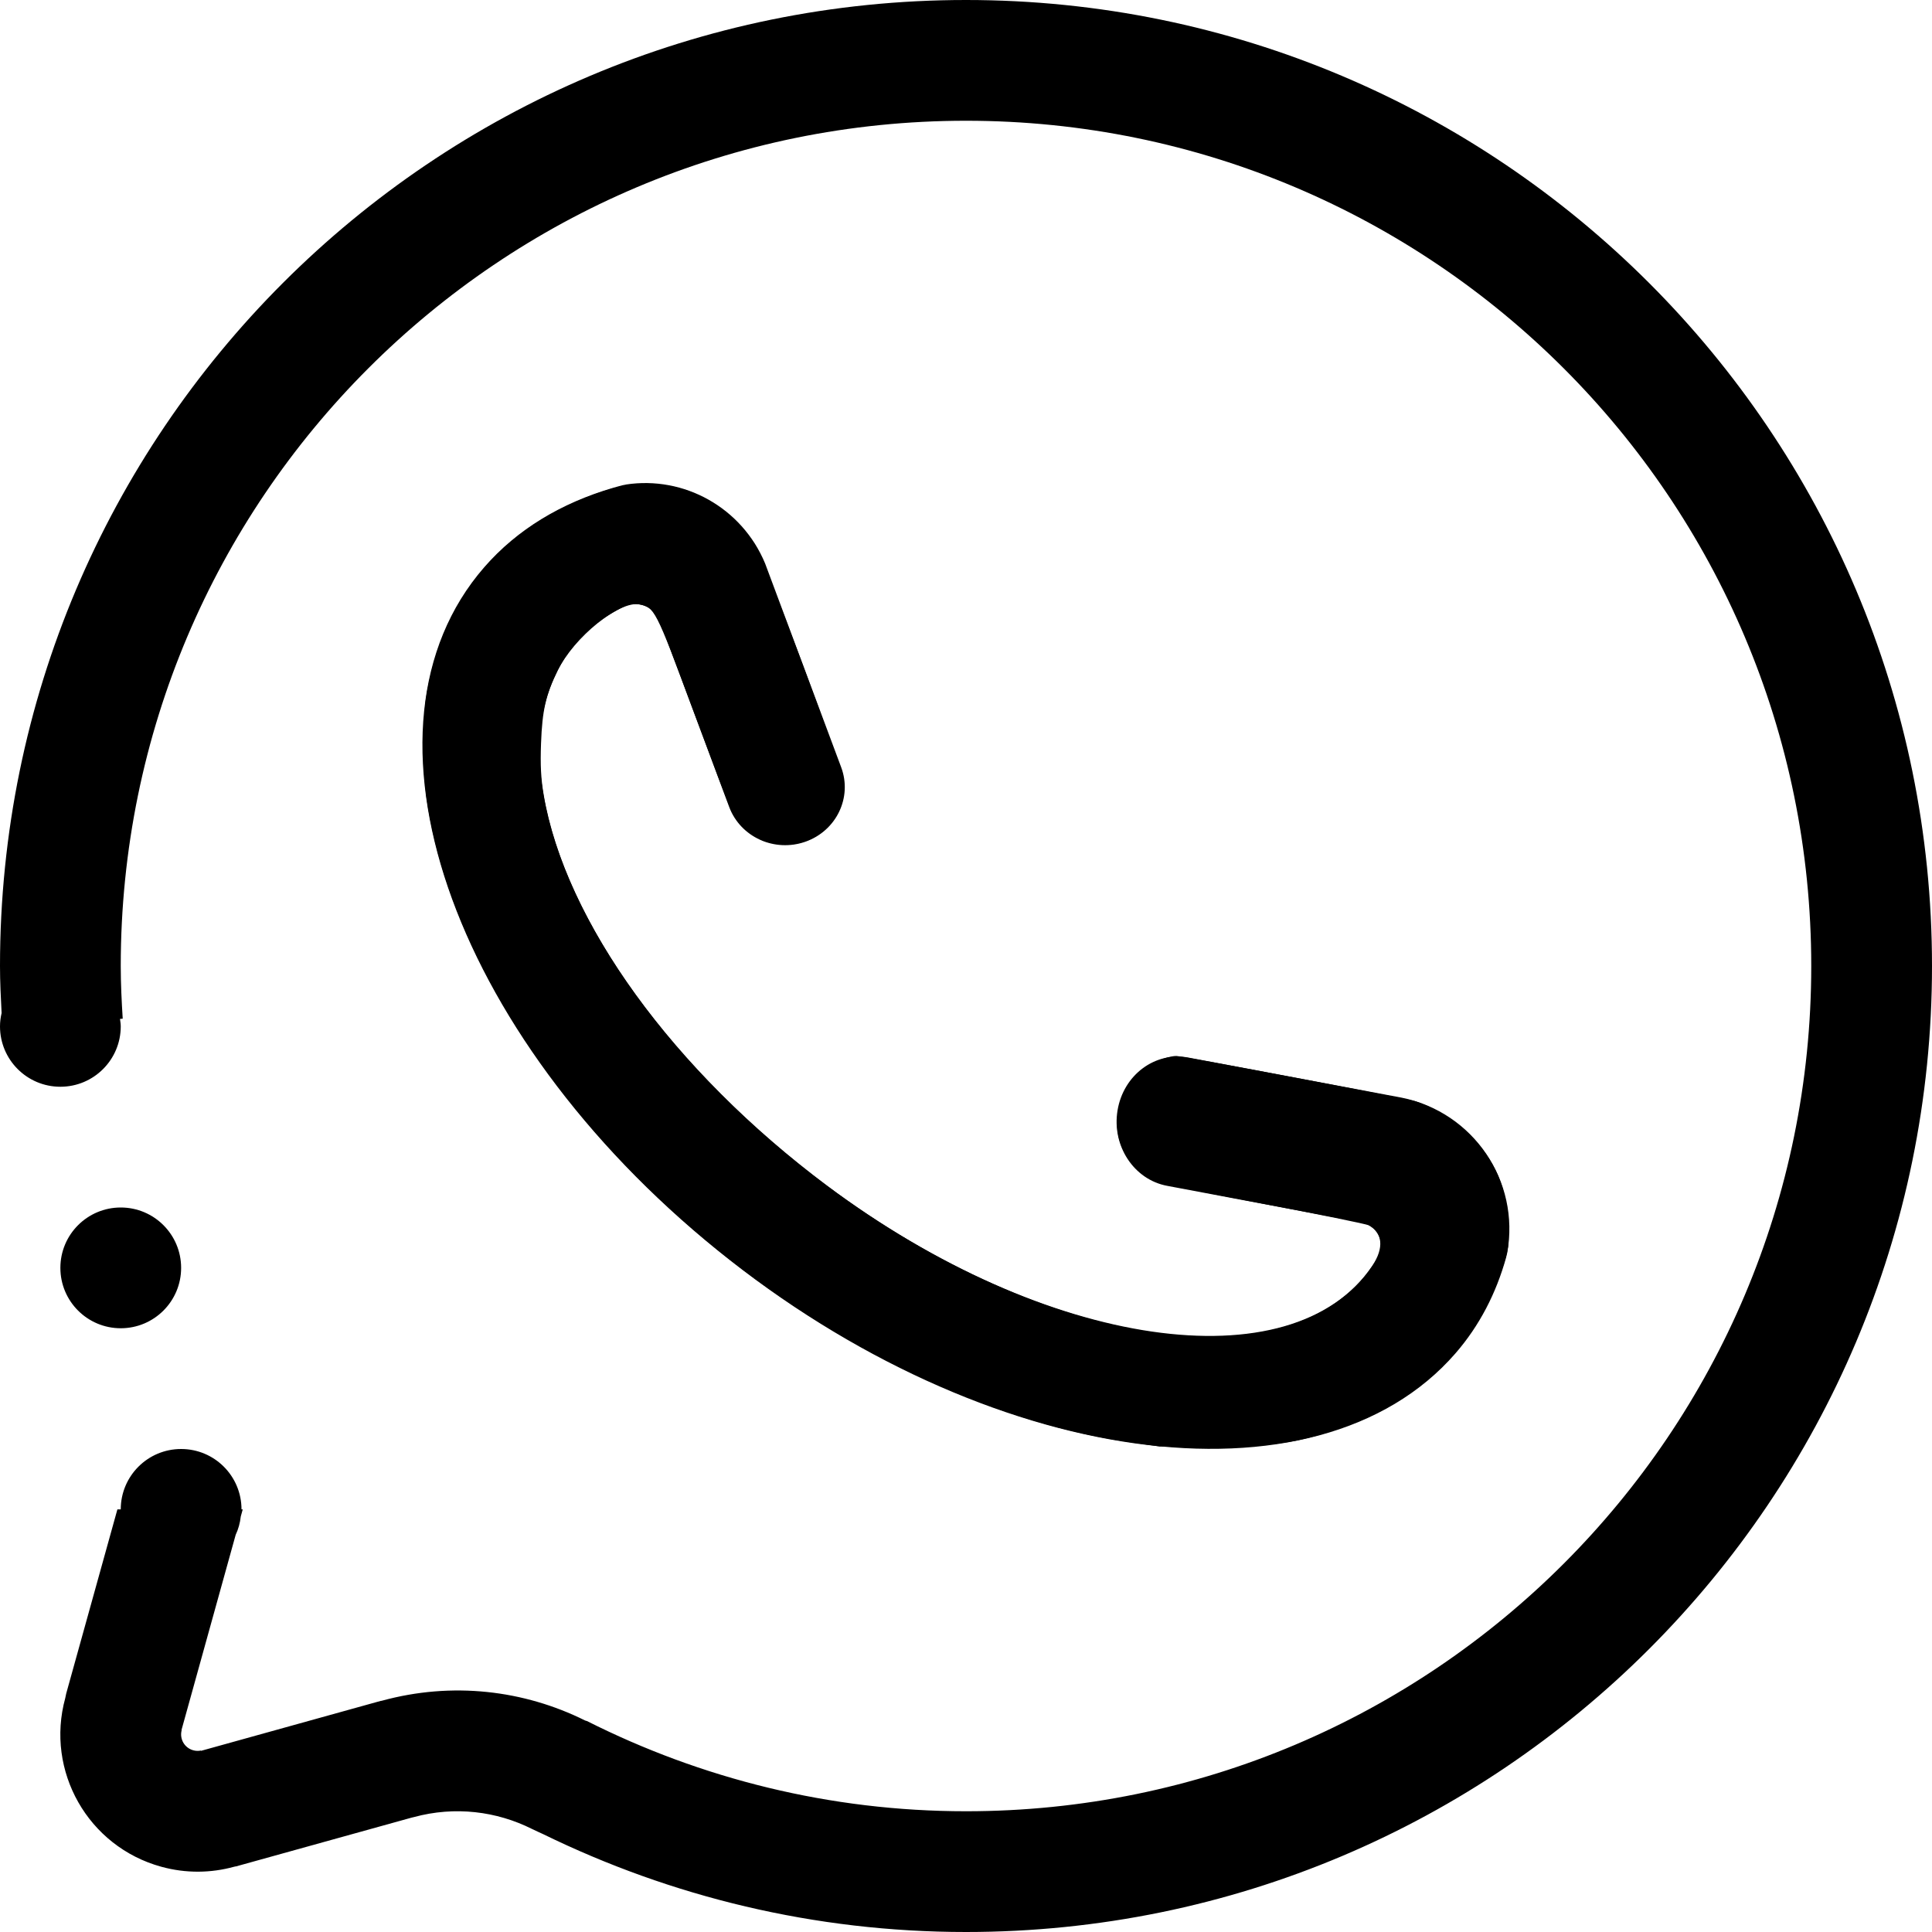
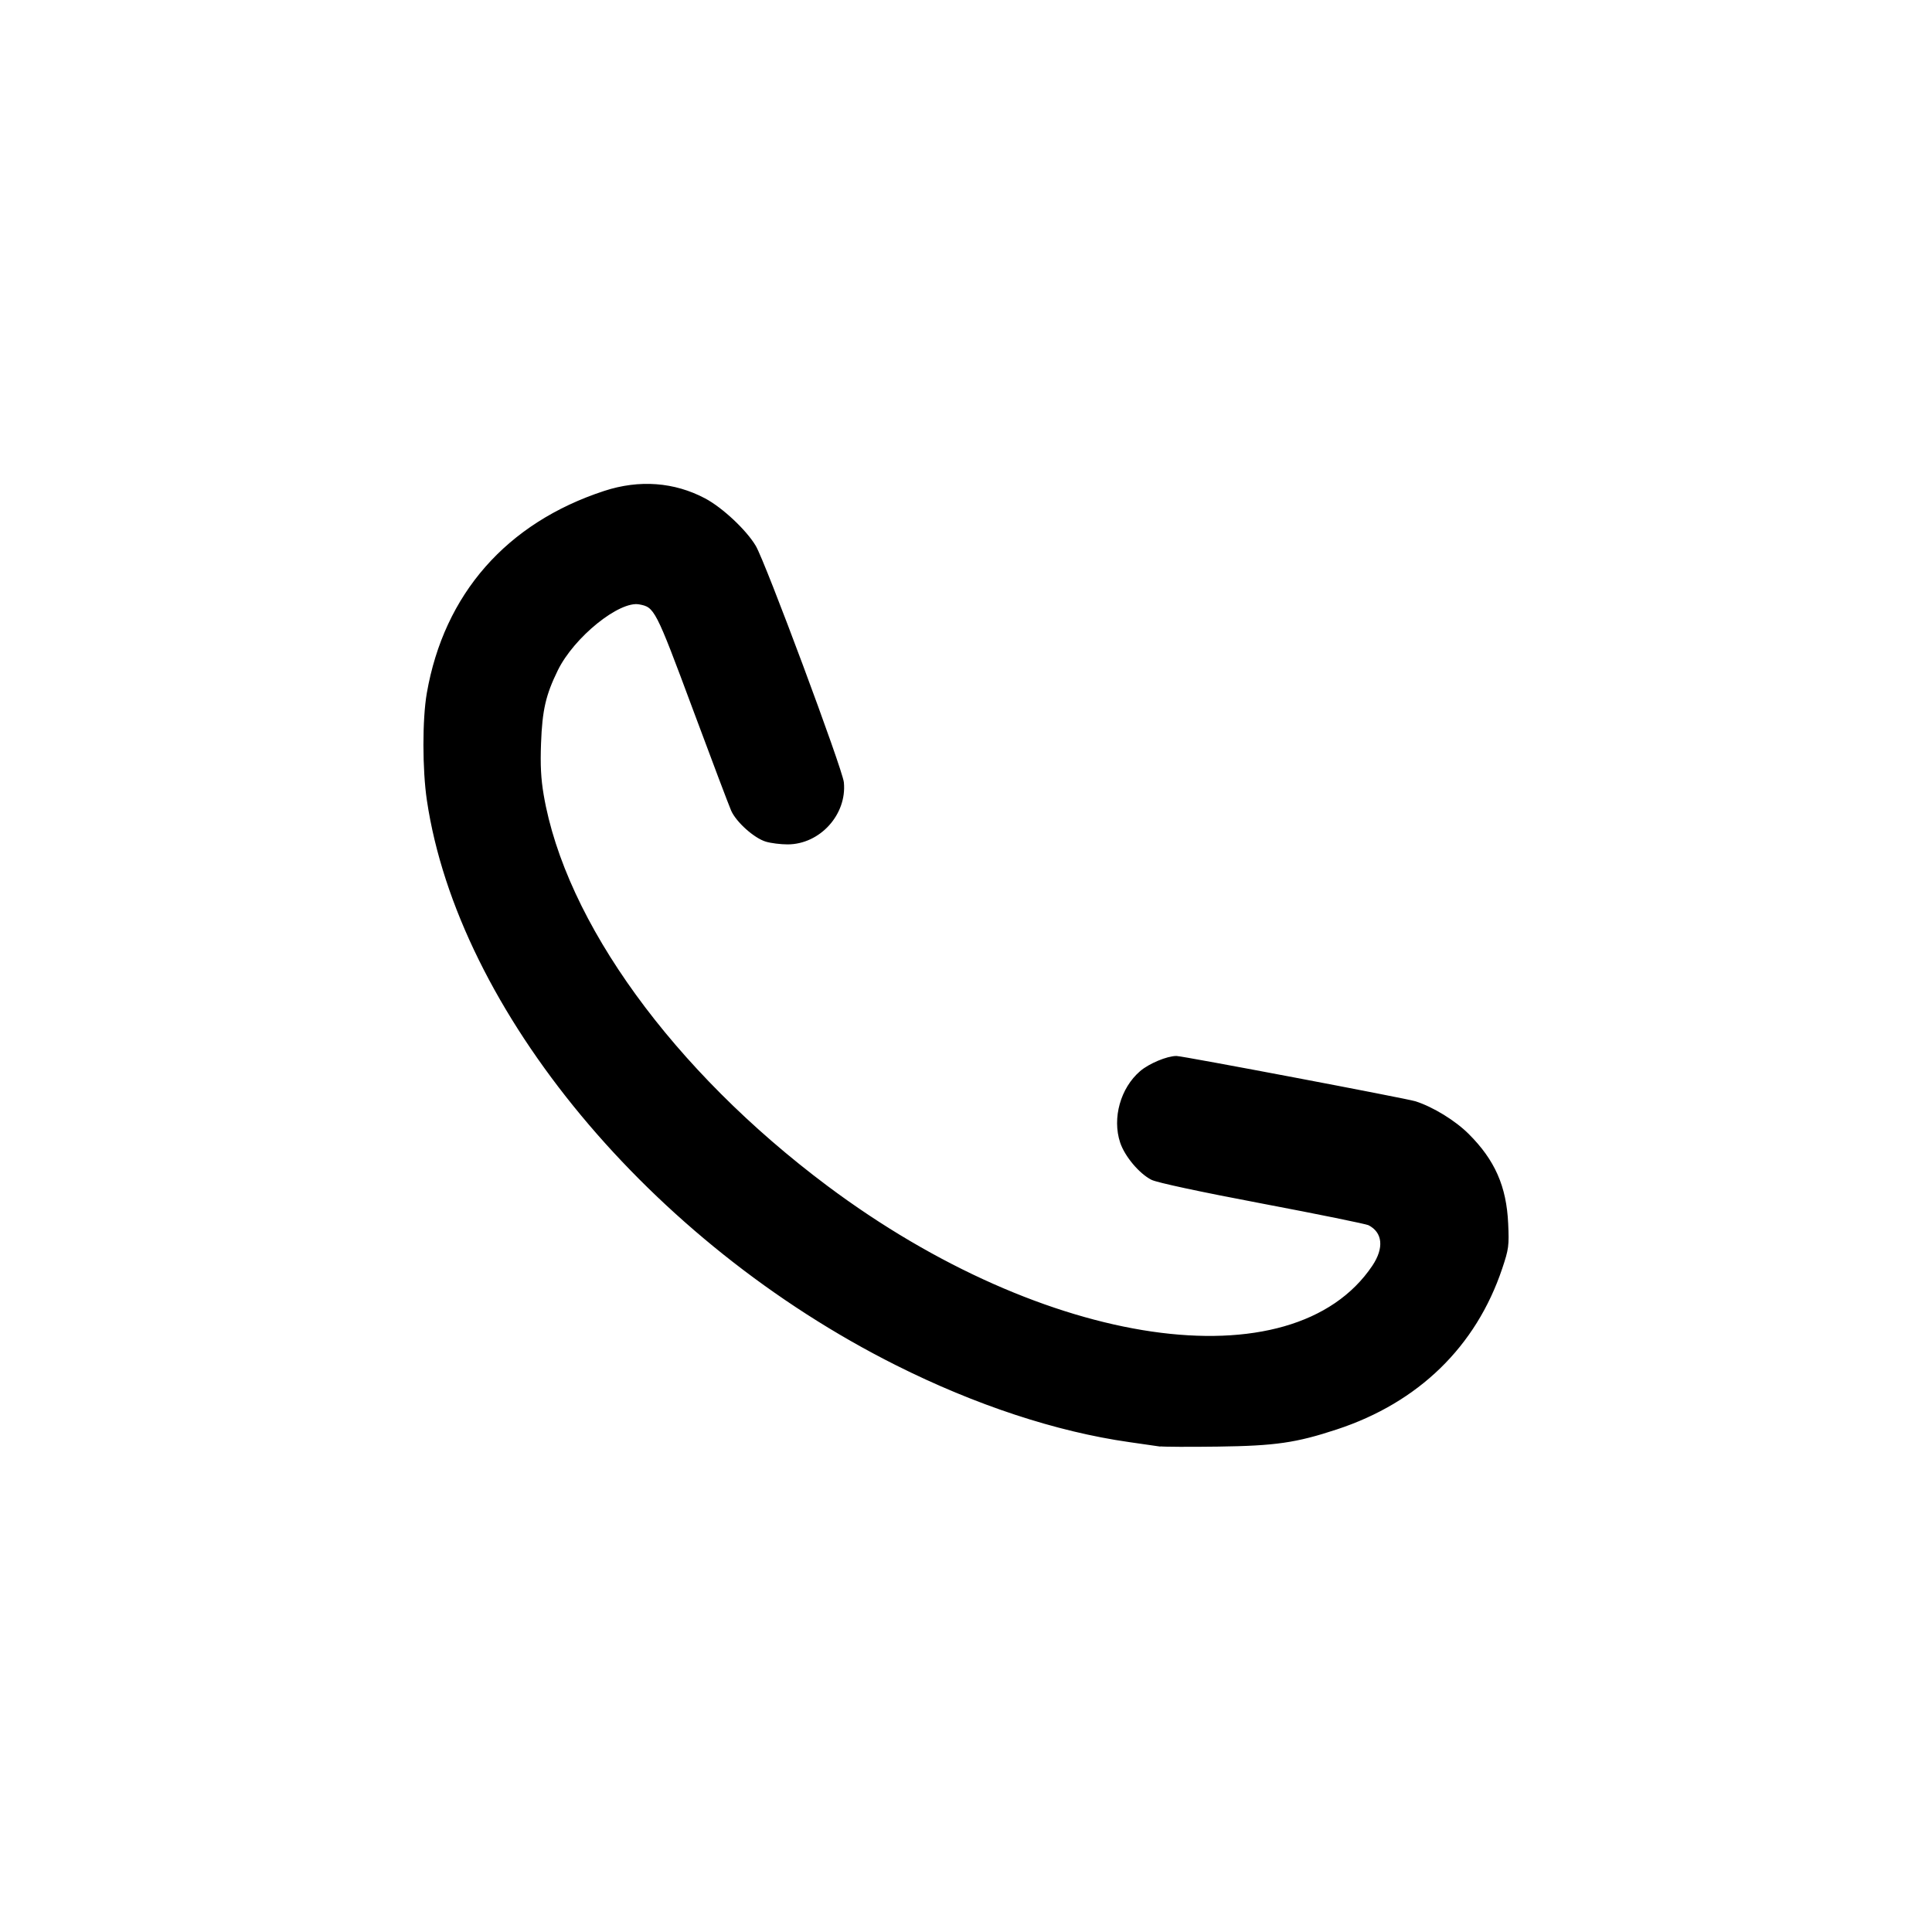
<svg xmlns="http://www.w3.org/2000/svg" xmlns:ns1="http://sodipodi.sourceforge.net/DTD/sodipodi-0.dtd" xmlns:ns2="http://www.inkscape.org/namespaces/inkscape" version="1.1" id="Layer_1" x="0px" y="0px" width="64px" height="64px" viewBox="0 0 64 64" enable-background="new 0 0 64 64" xml:space="preserve" ns1:docname="whatsapp.svg" ns2:version="1.1.1 (3bf5ae0d25, 2021-09-20)">
  <defs id="defs3467">
    <linearGradient id="linearGradient891" ns2:swatch="solid">
      <stop style="stop-color:#000000;stop-opacity:1;" offset="0" id="stop889" />
    </linearGradient>
  </defs>
  <ns1:namedview id="namedview3465" pagecolor="#ffffff" bordercolor="#666666" borderopacity="1.0" ns2:pageshadow="2" ns2:pageopacity="0.0" ns2:pagecheckerboard="0" showgrid="false" ns2:zoom="9.4796503" ns2:cx="46.573448" ns2:cy="26.846982" ns2:window-width="1920" ns2:window-height="1017" ns2:window-x="-8" ns2:window-y="-8" ns2:window-maximized="1" ns2:current-layer="Layer_1" />
-   <path fill-rule="evenodd" clip-rule="evenodd" fill="#25D366" d="M45.132,40.499l-6.47-1.217c-1.102-0.206-1.836-1.326-1.642-2.499  c0.194-1.174,1.243-1.956,2.345-1.75l7.074,1.33c2.363,0.48,3.924,2.759,3.488,5.145c-0.01,0.054-0.027,0.102-0.037,0.155  c-0.327,1.173-0.875,2.247-1.678,3.171c-4.615,5.305-15.559,3.777-24.443-3.416c-8.885-7.19-12.347-17.321-7.73-22.625  c1.098-1.264,2.56-2.131,4.264-2.631c0.143-0.036,0.281-0.087,0.424-0.108c0,0,0.002-0.003,0.005-0.003  c1.925-0.296,3.845,0.762,4.614,2.616l2.519,6.749c0.373,0.998-0.155,2.102-1.181,2.465c-1.023,0.364-2.155-0.15-2.528-1.148  l-2.315-6.204c-0.191-0.409-0.654-0.623-1.091-0.475c-0.64,0.303-1.198,0.703-1.646,1.219c-3.195,3.673,0.043,11.37,7.236,17.19  s15.615,7.563,18.809,3.891c0.197-0.228,0.361-0.473,0.508-0.729c0.038-0.072,0.07-0.147,0.084-0.232  C45.807,40.977,45.535,40.594,45.132,40.499L45.132,40.499z M6,42c0,1.105-0.895,2-2,2s-2-0.895-2-2s0.895-2,2-2S6,40.895,6,42L6,42  z M32,64c-5.025,0-9.772-1.173-14.002-3.239c-0.065-0.028-0.128-0.058-0.189-0.087s-0.124-0.056-0.185-0.087  c-1.171-0.587-2.553-0.764-3.915-0.393c-0.026,0.007-0.053,0.012-0.08,0.019l-5.804,1.612c-0.021,0.005-0.046,0.005-0.068,0.013  c-0.766,0.211-1.595,0.226-2.415,0c-2.422-0.665-3.845-3.166-3.18-5.588c0.014-0.056,0.019-0.098,0.031-0.148L3.889,50H4  c0-1.105,0.895-2,2-2s2,0.895,2,2h0.041l-0.065,0.235c-0.024,0.216-0.08,0.419-0.169,0.608L6.012,57.31  c0,0.004,0.007-0.003,0.007,0.002c-0.08,0.291,0.094,0.592,0.385,0.669c0.087,0.024,0.175,0.024,0.254,0.008  c0.005,0-0.002,0.01,0,0.01l5.952-1.654c0.012-0.002,0.02-0.002,0.032-0.004c2.342-0.643,4.72-0.352,6.737,0.651  c0.02,0.01,0.043,0.013,0.065,0.02C23.222,58.914,27.481,60,32,60c15.465,0,28-12.536,28-28S47.465,4,32,4C16.536,4,4,16.536,4,32  c0,0.587,0.029,1.169,0.065,1.745l-0.09,0.008C3.985,33.833,4,33.915,4,34c0,1.105-0.895,2-2,2s-2-0.895-2-2  c0-0.152,0.02-0.301,0.053-0.441C0.026,33.04,0,32.523,0,32C0,14.327,14.327,0,32,0s32,14.327,32,32S49.673,64,32,64L32,64z" id="path3462" style="fill:#000000;fill-opacity:1" />
-   <path style="mix-blend-mode:normal;fill:none;stroke:#000000;stroke-width:0;stroke-miterlimit:0;stroke-dasharray:none;stroke-opacity:1;fill-opacity:1" d="m 29.725,63.882 c -4.039,-0.307 -7.619,-1.262 -11.53,-3.074 -1.211,-0.561 -1.636,-0.701 -2.436,-0.804 -0.899,-0.115 -1.566,0.009 -4.651,0.868 -3.62,1.008 -3.908,1.075 -4.584,1.076 -2.021,0.002 -3.847,-1.449 -4.36,-3.465 -0.133,-0.524 -0.146,-1.366 -0.03,-1.92 0.177,-0.84 1.789,-6.513 1.858,-6.537 0.04,-0.014 0.074,-0.131 0.075,-0.261 0.004,-0.548 0.467,-1.203 1.059,-1.498 0.486,-0.242 1.202,-0.263 1.674,-0.048 0.642,0.292 1.13,1.021 1.157,1.728 0.005,0.141 -0.062,0.491 -0.149,0.777 -0.438,1.432 -1.816,6.519 -1.824,6.732 -0.012,0.323 0.219,0.554 0.552,0.553 0.138,-4.93e-4 1.645,-0.388 3.347,-0.862 3.482,-0.969 4.072,-1.091 5.25,-1.091 1.59,5.97e-4 2.741,0.286 4.542,1.125 3.133,1.46 5.669,2.214 8.931,2.655 1.408,0.19 5.409,0.191 6.816,7.46e-4 3.459,-0.467 6.315,-1.345 9.296,-2.857 2.738,-1.389 4.845,-2.926 7.09,-5.171 2.245,-2.245 3.782,-4.352 5.171,-7.09 1.512,-2.98 2.388,-5.831 2.857,-9.296 0.186,-1.373 0.186,-5.472 0,-6.845 C 59.368,25.113 58.491,22.262 56.98,19.282 55.59,16.544 54.053,14.437 51.808,12.192 49.563,9.947 47.456,8.41 44.718,7.02 41.645,5.461 38.662,4.563 35.096,4.124 c -1.049,-0.129 -5.143,-0.129 -6.191,0 C 23.362,4.807 18.671,6.771 14.322,10.23 12.661,11.551 10.435,13.93 9.115,15.795 6.799,19.068 5.137,22.997 4.44,26.84 4.09,28.772 4.048,29.34 3.964,33.305 3.936,34.628 3.836,34.956 3.314,35.427 2.916,35.787 2.541,35.934 2.014,35.938 1.261,35.944 0.605,35.538 0.241,34.838 0.096,34.562 0.081,34.39 0.055,32.821 -0.004,29.23 0.382,26.282 1.346,22.974 3.247,16.448 7.317,10.59 12.836,6.433 20.335,0.785 29.972,-1.249 39.209,0.865 45.127,2.22 50.517,5.258 54.828,9.67 c 1.619,1.657 2.666,2.953 3.886,4.808 7.001,10.65 6.994,24.413 -0.017,35.075 -2.758,4.194 -6.699,7.874 -11.046,10.313 -5.417,3.039 -11.844,4.48 -17.926,4.017 z" id="path11876" />
  <path style="fill:#000000;stroke:#000000;stroke-width:0.075;stroke-opacity:1;stroke-miterlimit:4;stroke-dasharray:none;fill-opacity:1" d="M 38.415,47.879 C 38.292,47.861 37.839,47.796 37.408,47.734 34.996,47.39 32.326,46.51 29.698,45.192 21.574,41.118 15.21,33.455 14.178,26.505 c -0.151,-1.015 -0.152,-2.681 -0.002,-3.54 0.569,-3.266 2.63,-5.614 5.854,-6.668 1.15,-0.376 2.3,-0.29 3.31,0.246 0.567,0.301 1.351,1.034 1.663,1.557 0.315,0.527 2.872,7.389 2.914,7.821 0.102,1.044 -0.778,2.013 -1.829,2.013 -0.226,0 -0.545,-0.04 -0.708,-0.089 -0.376,-0.113 -0.961,-0.636 -1.125,-1.006 -0.069,-0.157 -0.645,-1.678 -1.278,-3.381 -1.23,-3.306 -1.266,-3.375 -1.797,-3.474 -0.677,-0.127 -2.191,1.094 -2.736,2.206 -0.402,0.822 -0.518,1.325 -0.559,2.436 -0.027,0.718 -0.003,1.177 0.088,1.71 0.718,4.214 4.299,9.151 9.41,12.976 7.225,5.406 15.438,6.604 18.107,2.64 0.408,-0.606 0.353,-1.147 -0.143,-1.4 -0.085,-0.043 -1.674,-0.367 -3.53,-0.719 -2.07,-0.392 -3.485,-0.696 -3.659,-0.785 -0.396,-0.202 -0.867,-0.764 -1.016,-1.211 -0.264,-0.795 0.012,-1.779 0.652,-2.327 0.287,-0.246 0.876,-0.492 1.178,-0.492 0.196,0 7.617,1.408 7.905,1.499 0.577,0.184 1.307,0.632 1.749,1.073 0.862,0.859 1.242,1.723 1.297,2.947 0.033,0.728 0.019,0.832 -0.195,1.471 -0.863,2.575 -2.76,4.421 -5.456,5.308 -1.345,0.443 -2.025,0.541 -3.916,0.567 -0.944,0.013 -1.816,0.009 -1.939,-0.009 z" id="path11915" />
-   <path style="fill:#000000;stroke:none;stroke-width:0.075;stroke-opacity:1;opacity:1;fill-opacity:1" d="M 3.394,43.857 C 2.682,43.636 2.141,42.955 2.072,42.192 c -0.075,-0.827 0.294,-1.508 1.034,-1.911 0.328,-0.179 0.486,-0.217 0.884,-0.215 0.559,0.003 0.901,0.13 1.304,0.484 1.111,0.976 0.686,2.89 -0.736,3.312 -0.45,0.134 -0.723,0.133 -1.165,-0.004 z" id="path11954" />
</svg>